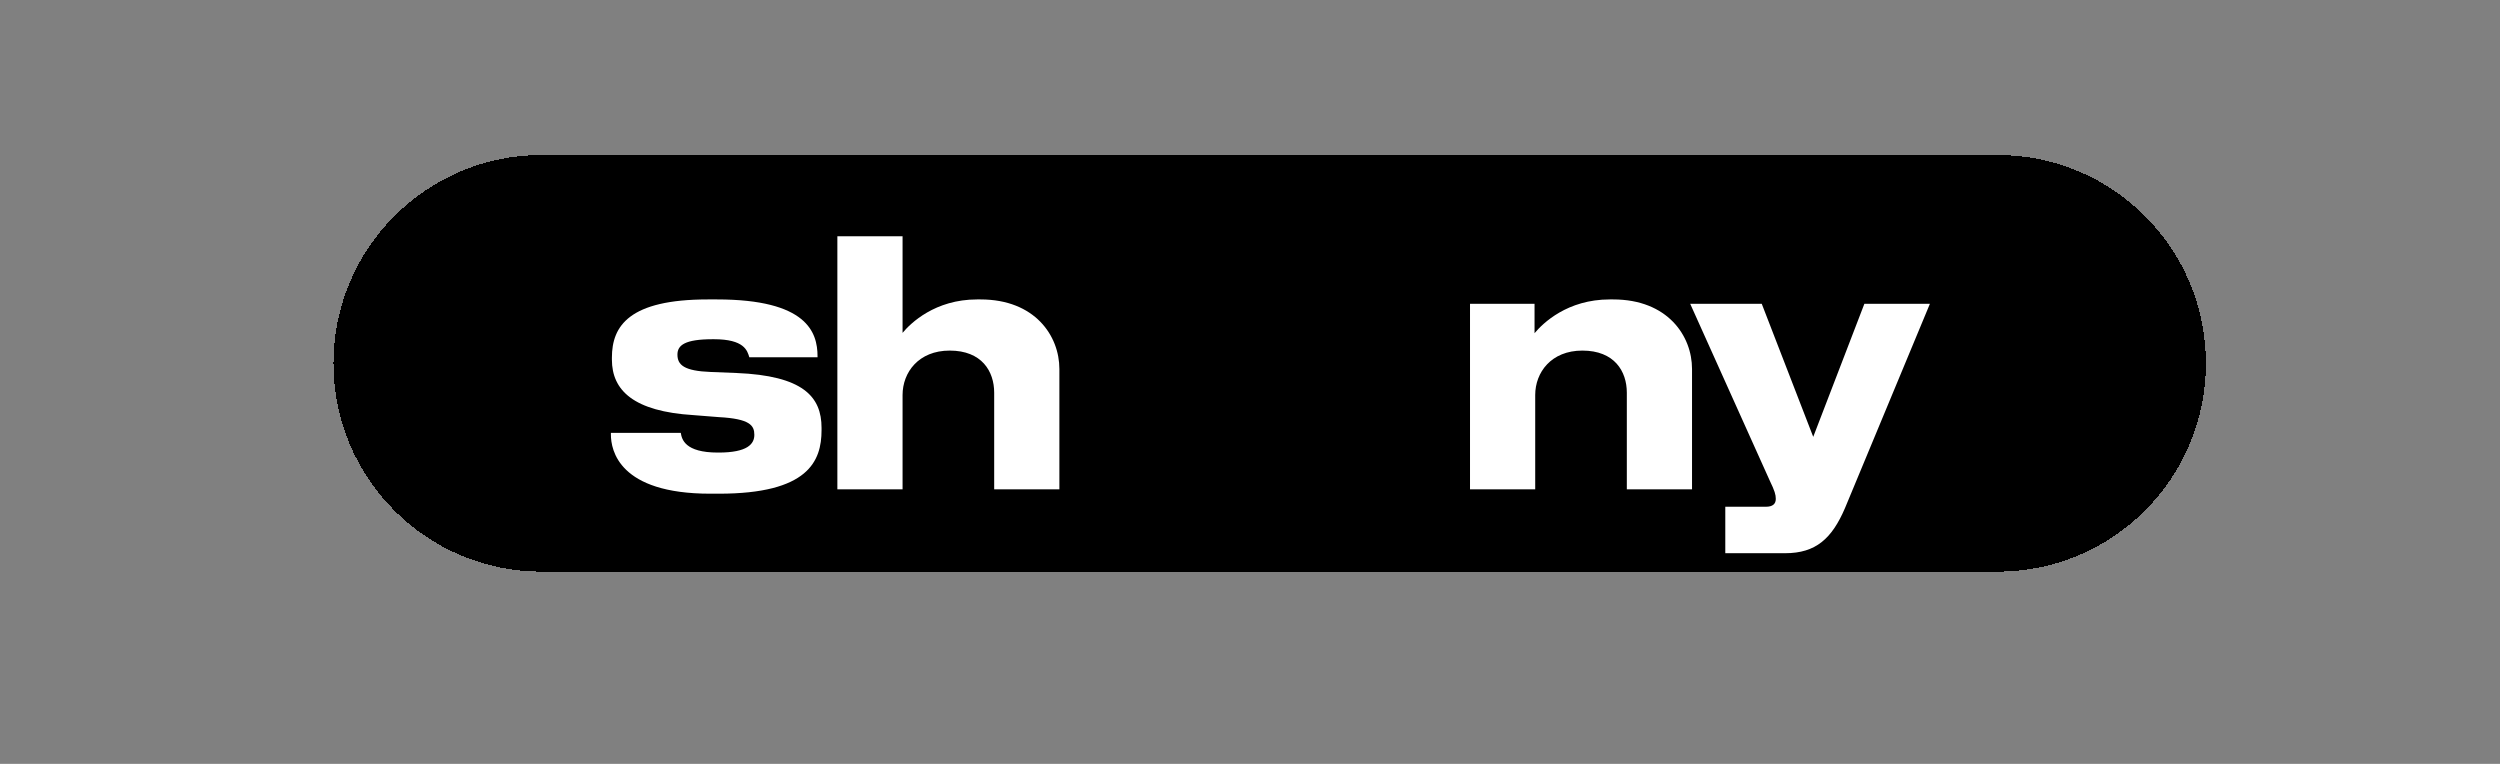
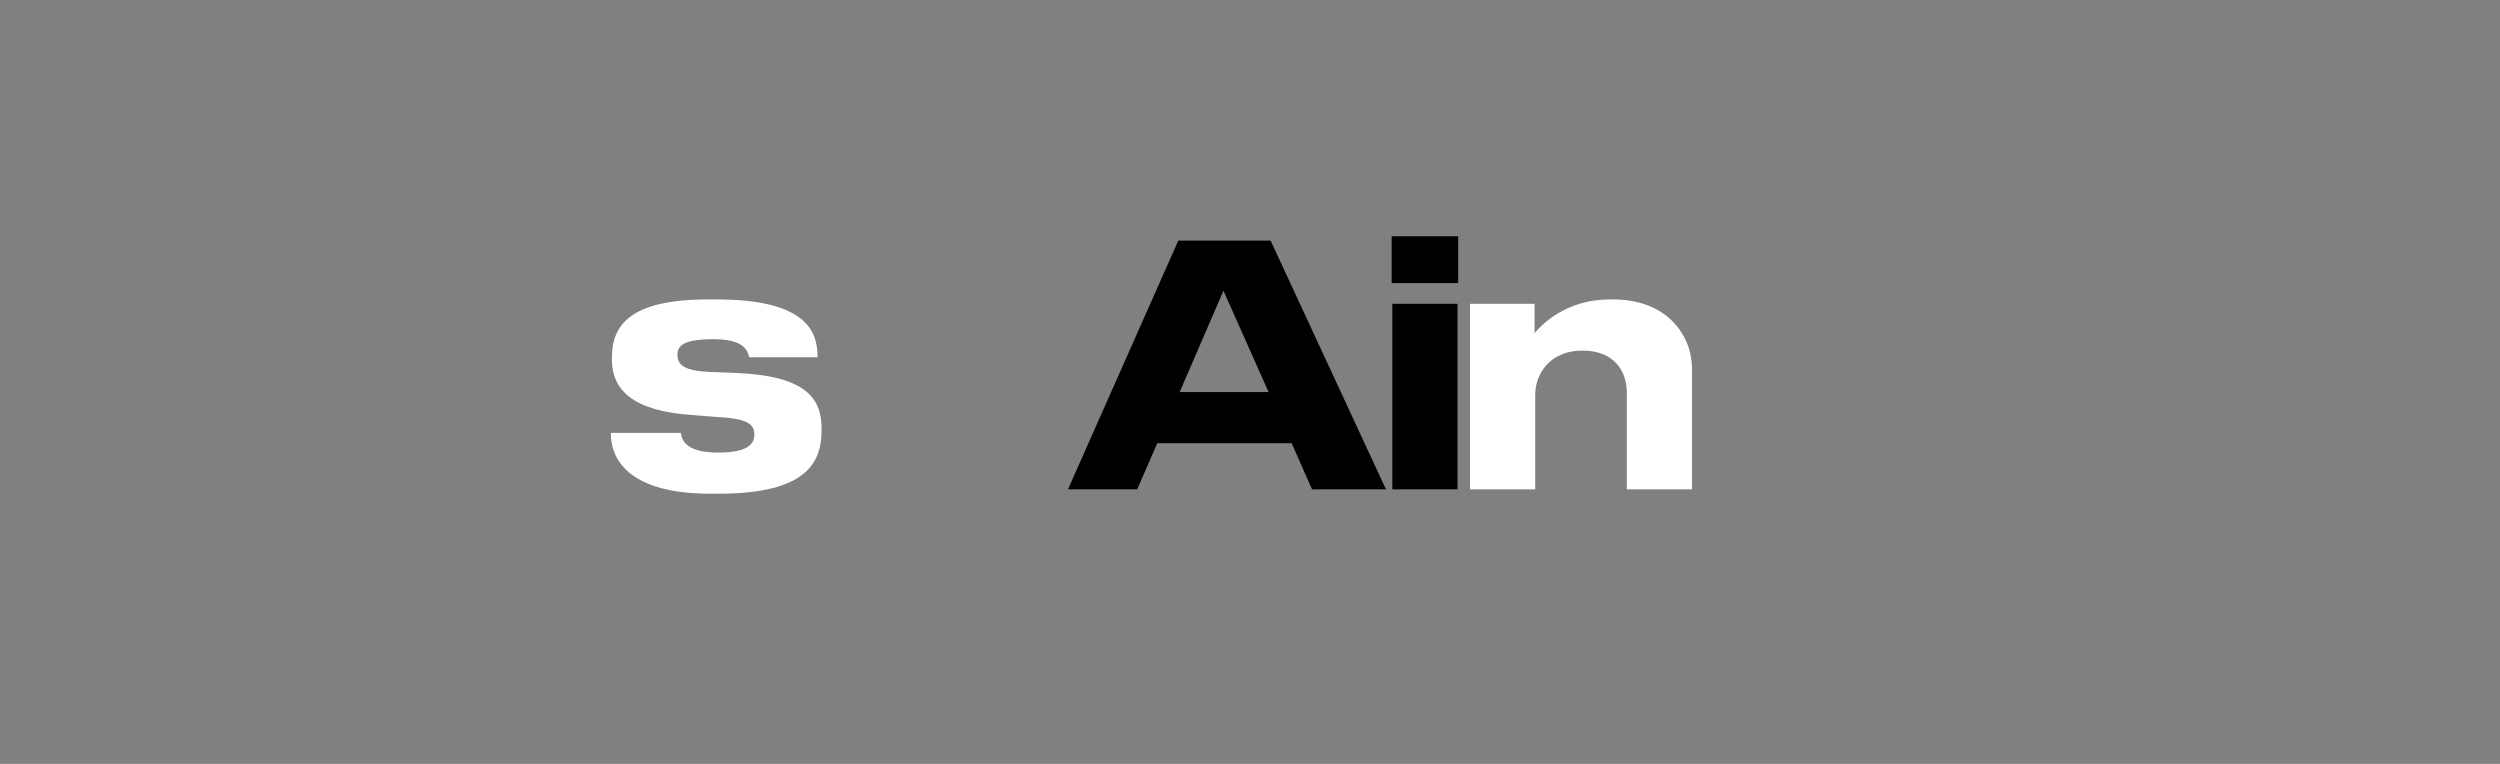
<svg xmlns="http://www.w3.org/2000/svg" viewBox="1757 2425.74 486 148.502" width="486" height="148.502">
  <rect x="1757" y="2425.74" width="486" height="148.502" fill="#808080" stroke="none" />
-   <path fill="url(#tSvgGradient76983d080e)" stroke="none" fill-opacity="1" stroke-width="1.176" stroke-opacity="1" baseline-shift="baseline" color="rgb(51, 51, 51)" font-size-adjust="none" shape-rendering="crispEdges" id="tSvg876719cf2f" d="M 1821.828 2496.369 C 1821.828 2474.001 1839.96 2455.869 1862.328 2455.869 C 1956.661 2455.869 2050.994 2455.869 2145.328 2455.869 C 2167.696 2455.869 2185.828 2474.001 2185.828 2496.369 C 2185.828 2496.369 2185.828 2496.369 2185.828 2496.369 C 2185.828 2518.736 2167.696 2536.869 2145.328 2536.869 C 2050.994 2536.869 1956.661 2536.869 1862.328 2536.869 C 1839.96 2536.869 1821.828 2518.736 1821.828 2496.369C 1821.828 2496.369 1821.828 2496.369 1821.828 2496.369Z" />
-   <path fill="url(#tSvgGradienta683f16383)" stroke="none" fill-opacity="1" stroke-width="1.176" stroke-opacity="1" baseline-shift="baseline" clip-rule="evenodd" color="rgb(51, 51, 51)" fill-rule="evenodd" font-size-adjust="none" shape-rendering="crispEdges" id="tSvg9bd5f567a6" d="M 2145.328 2456.869 C 2050.994 2456.869 1956.661 2456.869 1862.328 2456.869 C 1840.512 2456.869 1822.828 2474.554 1822.828 2496.369 C 1822.828 2518.184 1840.512 2535.869 1862.328 2535.869 C 1956.661 2535.869 2050.994 2535.869 2145.328 2535.869 C 2167.143 2535.869 2184.828 2518.184 2184.828 2496.369C 2184.828 2474.554 2167.143 2456.869 2145.328 2456.869Z M 1862.328 2455.869 C 1839.96 2455.869 1821.828 2474.001 1821.828 2496.369 C 1821.828 2518.736 1839.96 2536.869 1862.328 2536.869 C 1956.661 2536.869 2050.994 2536.869 2145.328 2536.869 C 2167.696 2536.869 2185.828 2518.736 2185.828 2496.369 C 2185.828 2474.001 2167.696 2455.869 2145.328 2455.869C 2050.994 2455.869 1956.661 2455.869 1862.328 2455.869Z" />
-   <path fill="white" stroke="none" fill-opacity="1" stroke-width="1.176" stroke-opacity="1" baseline-shift="baseline" color="rgb(51, 51, 51)" font-size-adjust="none" id="tSvgcb11b6bdcc" d="M 2092.397 2533.284 C 2092.397 2530.272 2092.397 2527.26 2092.397 2524.249 C 2095.04 2524.249 2097.683 2524.249 2100.327 2524.249 C 2101.562 2524.249 2102.212 2523.729 2102.212 2522.754 C 2102.212 2522.732 2102.212 2522.71 2102.212 2522.689 C 2102.212 2521.909 2102.017 2521.194 2101.042 2519.179 C 2095.885 2507.717 2090.728 2496.255 2085.572 2484.794 C 2090.208 2484.794 2094.845 2484.794 2099.482 2484.794 C 2102.818 2493.417 2106.155 2502.04 2109.492 2510.664 C 2112.807 2502.04 2116.122 2493.417 2119.437 2484.794 C 2123.683 2484.794 2127.93 2484.794 2132.177 2484.794 C 2126.673 2498.032 2121.17 2511.27 2115.667 2524.509 C 2113.132 2530.424 2110.012 2533.284 2104.032 2533.284C 2100.153 2533.284 2096.275 2533.284 2092.397 2533.284Z" />
  <path fill="white" stroke="none" fill-opacity="1" stroke-width="1.176" stroke-opacity="1" baseline-shift="baseline" color="rgb(51, 51, 51)" font-size-adjust="none" id="tSvg26aa6782a1" d="M 2042.77 2520.869 C 2042.77 2508.844 2042.77 2496.819 2042.77 2484.794 C 2046.951 2484.794 2051.133 2484.794 2055.315 2484.794 C 2055.315 2486.7 2055.315 2488.607 2055.315 2490.514 C 2056.94 2488.564 2061.685 2483.949 2069.94 2483.949 C 2070.156 2483.949 2070.373 2483.949 2070.59 2483.949 C 2081.185 2483.949 2085.93 2491.034 2085.93 2497.469 C 2085.93 2505.269 2085.93 2513.069 2085.93 2520.869 C 2081.705 2520.869 2077.48 2520.869 2073.255 2520.869 C 2073.255 2514.607 2073.255 2508.345 2073.255 2502.084 C 2073.255 2497.924 2070.85 2493.894 2064.61 2493.894 C 2058.565 2493.894 2055.445 2498.119 2055.445 2502.539 C 2055.445 2508.649 2055.445 2514.759 2055.445 2520.869C 2051.22 2520.869 2046.995 2520.869 2042.77 2520.869Z" />
-   <path fill="white" stroke="none" fill-opacity="1" stroke-width="1.176" stroke-opacity="1" baseline-shift="baseline" color="rgb(51, 51, 51)" font-size-adjust="none" id="tSvg11869f8fcac" d="M 1919.784 2520.869 C 1919.784 2504.467 1919.784 2488.065 1919.784 2471.664 C 1924.009 2471.664 1928.234 2471.664 1932.459 2471.664 C 1932.459 2477.925 1932.459 2484.187 1932.459 2490.449 C 1934.019 2488.564 1938.764 2483.949 1946.954 2483.949 C 1947.17 2483.949 1947.387 2483.949 1947.604 2483.949 C 1958.199 2483.949 1962.944 2491.034 1962.944 2497.469 C 1962.944 2505.269 1962.944 2513.069 1962.944 2520.869 C 1958.719 2520.869 1954.494 2520.869 1950.269 2520.869 C 1950.269 2514.607 1950.269 2508.345 1950.269 2502.084 C 1950.269 2497.924 1947.864 2493.894 1941.624 2493.894 C 1935.579 2493.894 1932.459 2498.119 1932.459 2502.539 C 1932.459 2508.649 1932.459 2514.759 1932.459 2520.869C 1928.234 2520.869 1924.009 2520.869 1919.784 2520.869Z" />
  <path fill="white" stroke="none" fill-opacity="1" stroke-width="1.176" stroke-opacity="1" baseline-shift="baseline" color="rgb(51, 51, 51)" font-size-adjust="none" id="tSvg11de83e95da" d="M 1896.754 2521.714 C 1896.19 2521.714 1895.627 2521.714 1895.064 2521.714 C 1877.319 2521.714 1875.759 2513.264 1875.759 2510.209 C 1875.759 2510.1 1875.759 2509.992 1875.759 2509.884 C 1880.287 2509.884 1884.815 2509.884 1889.344 2509.884 C 1889.539 2511.119 1890.124 2513.719 1896.559 2513.719 C 1896.602 2513.719 1896.645 2513.719 1896.689 2513.719 C 1902.344 2513.719 1903.644 2512.029 1903.644 2510.274 C 1903.644 2508.454 1902.799 2507.154 1896.754 2506.829 C 1895.107 2506.699 1893.46 2506.569 1891.814 2506.439 C 1880.179 2505.724 1875.954 2501.629 1875.954 2495.649 C 1875.954 2495.519 1875.954 2495.389 1875.954 2495.259 C 1875.954 2489.084 1879.334 2483.949 1894.609 2483.949 C 1895.194 2483.949 1895.779 2483.949 1896.364 2483.949 C 1913.849 2483.949 1915.929 2490.319 1915.929 2494.999 C 1915.929 2495.064 1915.929 2495.129 1915.929 2495.194 C 1911.509 2495.194 1907.089 2495.194 1902.669 2495.194 C 1902.279 2493.894 1901.694 2491.684 1895.779 2491.684 C 1895.714 2491.684 1895.649 2491.684 1895.584 2491.684 C 1890.124 2491.684 1888.694 2492.854 1888.694 2494.674 C 1888.694 2496.689 1889.994 2497.859 1895.194 2498.054 C 1896.84 2498.119 1898.487 2498.184 1900.134 2498.249 C 1913.134 2498.769 1916.709 2502.864 1916.709 2508.909 C 1916.709 2509.06 1916.709 2509.212 1916.709 2509.364C 1916.709 2515.409 1914.109 2521.714 1896.754 2521.714Z" />
  <path fill="url(#tSvgGradient12b82971601)" stroke="none" fill-opacity="1" stroke-width="1.176" stroke-opacity="1" baseline-shift="baseline" color="rgb(51, 51, 51)" font-size-adjust="none" id="tSvgb120beea04" d="M 2040.471 2471.664 C 2040.471 2474.697 2040.471 2477.73 2040.471 2480.764 C 2036.159 2480.764 2031.847 2480.764 2027.536 2480.764 C 2027.536 2477.73 2027.536 2474.697 2027.536 2471.664C 2031.847 2471.664 2036.159 2471.664 2040.471 2471.664Z M 2040.342 2484.794 C 2040.342 2496.819 2040.342 2508.844 2040.342 2520.869 C 2036.116 2520.869 2031.891 2520.869 2027.666 2520.869 C 2027.666 2508.844 2027.666 2496.819 2027.666 2484.794C 2031.891 2484.794 2036.116 2484.794 2040.342 2484.794Z" />
  <path fill="url(#tSvgGradient10b09f257f3)" stroke="none" fill-opacity="1" stroke-width="1.176" stroke-opacity="1" baseline-shift="baseline" color="rgb(51, 51, 51)" font-size-adjust="none" id="tSvg3a8418c2cc" d="M 2003.614 2501.954 C 2000.689 2495.389 1997.764 2488.824 1994.839 2482.259 C 1992 2488.824 1989.162 2495.389 1986.324 2501.954C 1992.087 2501.954 1997.85 2501.954 2003.614 2501.954Z M 2012.064 2520.869 C 2010.742 2517.879 2009.42 2514.889 2008.099 2511.899 C 1999.389 2511.899 1990.679 2511.899 1981.969 2511.899 C 1980.669 2514.889 1979.369 2517.879 1978.069 2520.869 C 1973.584 2520.869 1969.099 2520.869 1964.614 2520.869 C 1971.764 2504.749 1978.914 2488.629 1986.064 2472.509 C 1992.044 2472.509 1998.024 2472.509 2004.004 2472.509 C 2011.479 2488.629 2018.954 2504.749 2026.429 2520.869C 2021.64 2520.869 2016.852 2520.869 2012.064 2520.869Z" />
  <defs>
    <linearGradient id="tSvgGradient76983d080e" x1="1999.9" x2="2002.898" y1="2450.109" y2="2542.786" baseline-shift="baseline" color="rgb(51, 51, 51)" fill="rgb(0, 0, 0)" font-size-adjust="none" stroke-width="1.176" gradientUnits="userSpaceOnUse">
      <stop offset="0" stop-color="hsl(0,0%,100%)" stop-opacity="0.08" />
      <stop offset="1" stop-color="hsl(0,0%,100%)" stop-opacity="0.1" />
    </linearGradient>
    <radialGradient id="tSvgGradient16d75c82785" x1="NaN" x2="NaN" y1="NaN" y2="NaN" baseline-shift="baseline" color="rgb(51, 51, 51)" fill="rgb(0, 0, 0)" font-size-adjust="none" stroke-width="1.176" cx="0.5" cy="0.5" r="1" gradientUnits="objectBoundingBox" gradientTransform="translate(0.5 0.3) rotate(-90) scale(0.314 1.744)">
      <stop offset="0" stop-color="hsl(201.42,85.14%,29.02%)" stop-opacity="1" />
      <stop offset="0.335" stop-color="hsl(180,100%,0.39%)" stop-opacity="0" />
    </radialGradient>
    <linearGradient id="tSvgGradienta683f16383" x1="2080.905" x2="2107.488" y1="2404.796" y2="2484.721" baseline-shift="baseline" color="rgb(51, 51, 51)" fill="rgb(0, 0, 0)" font-size-adjust="none" stroke-width="1.176" gradientUnits="userSpaceOnUse">
      <stop offset="0" stop-color="hsl(0,0%,100%)" stop-opacity="1" />
      <stop offset="1" stop-color="hsl(0,0%,100%)" stop-opacity="0.18" />
    </linearGradient>
    <linearGradient id="tSvgGradient12b82971601" x1="1977.527" x2="2057.846" y1="2443.144" y2="2471.623" baseline-shift="baseline" color="rgb(51, 51, 51)" fill="rgb(0, 0, 0)" font-size-adjust="none" stroke-width="1.176" gradientUnits="userSpaceOnUse">
      <stop offset="0" stop-color="hsl(179.28,58.04%,28.04%)" stop-opacity="1" />
      <stop offset="0.317" stop-color="hsl(158.724,30.69%,60.39%)" stop-opacity="1" />
      <stop offset="0.632" stop-color="hsl(202.428,44%,44.12%)" stop-opacity="1" />
      <stop offset="0.972" stop-color="hsl(291.924,49.17%,35.49%)" stop-opacity="1" />
    </linearGradient>
    <linearGradient id="tSvgGradient10b09f257f3" x1="1976.527" x2="2056.846" y1="2443.144" y2="2471.623" baseline-shift="baseline" color="rgb(51, 51, 51)" fill="rgb(0, 0, 0)" font-size-adjust="none" stroke-width="1.176" gradientUnits="userSpaceOnUse">
      <stop offset="0" stop-color="hsl(179.28,58.04%,28.04%)" stop-opacity="1" />
      <stop offset="0.317" stop-color="hsl(158.724,30.69%,60.39%)" stop-opacity="1" />
      <stop offset="0.632" stop-color="hsl(202.428,44%,44.12%)" stop-opacity="1" />
      <stop offset="0.972" stop-color="hsl(291.924,49.17%,35.49%)" stop-opacity="1" />
    </linearGradient>
  </defs>
</svg>